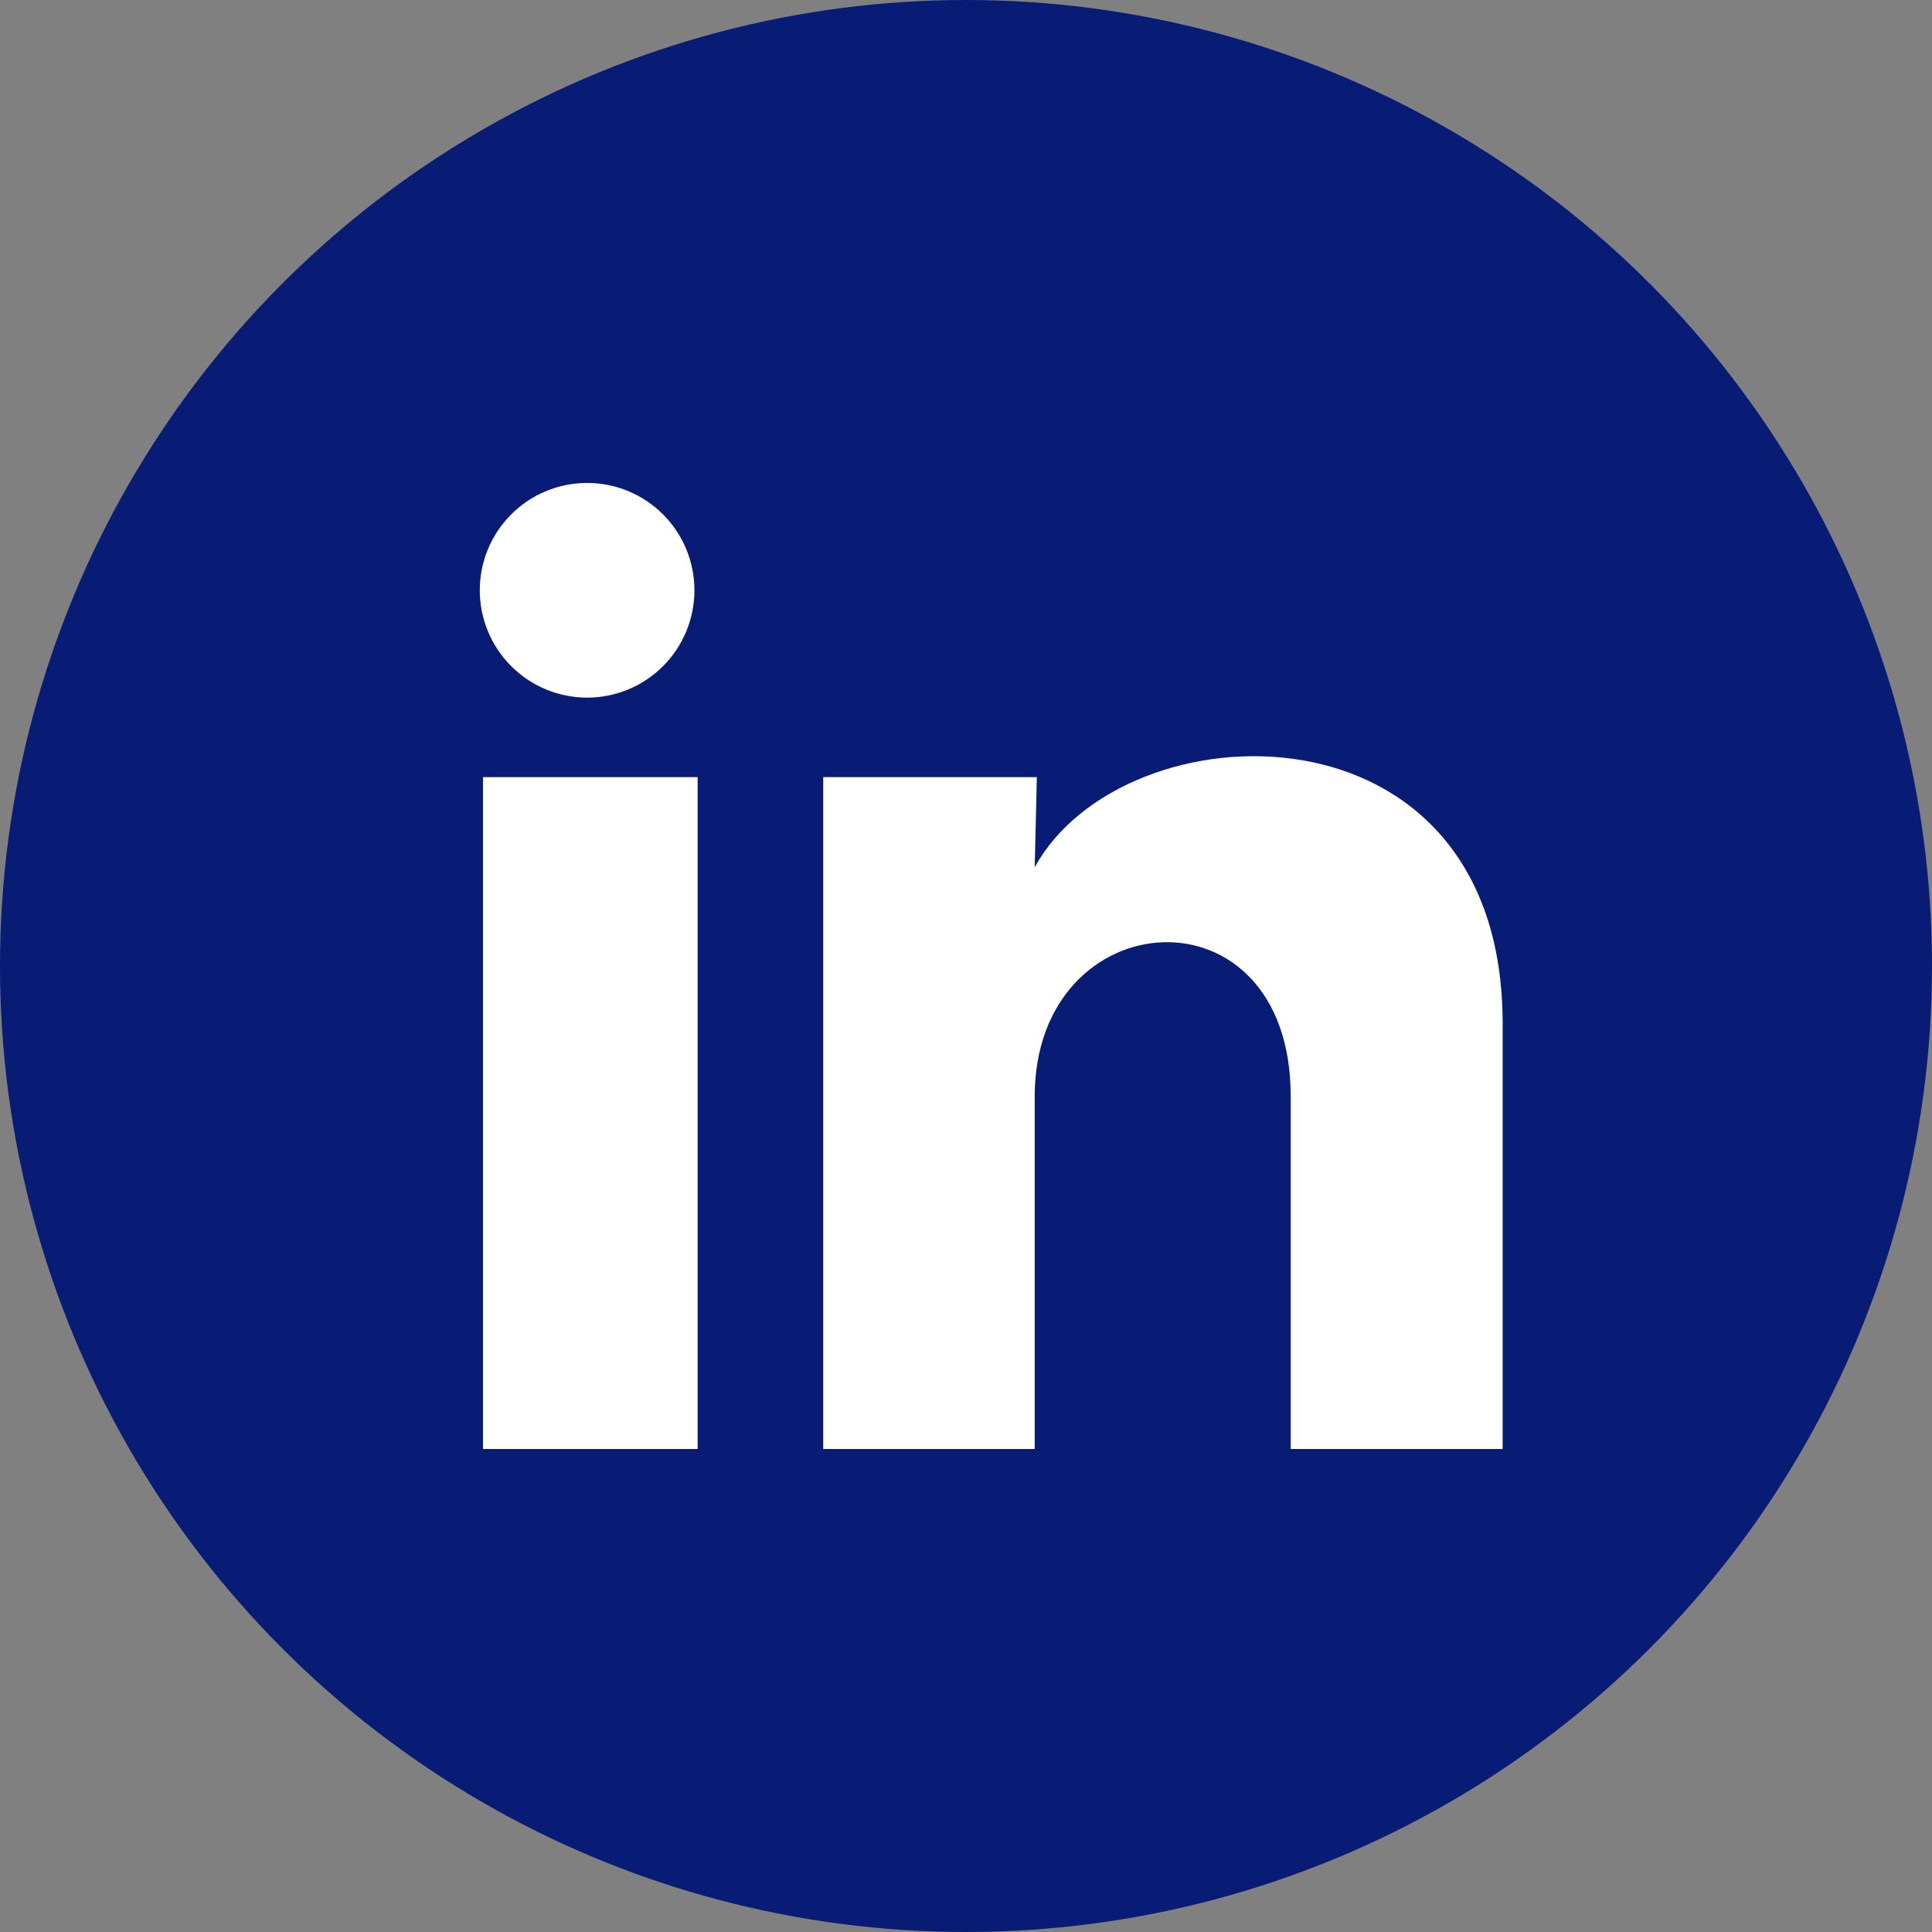
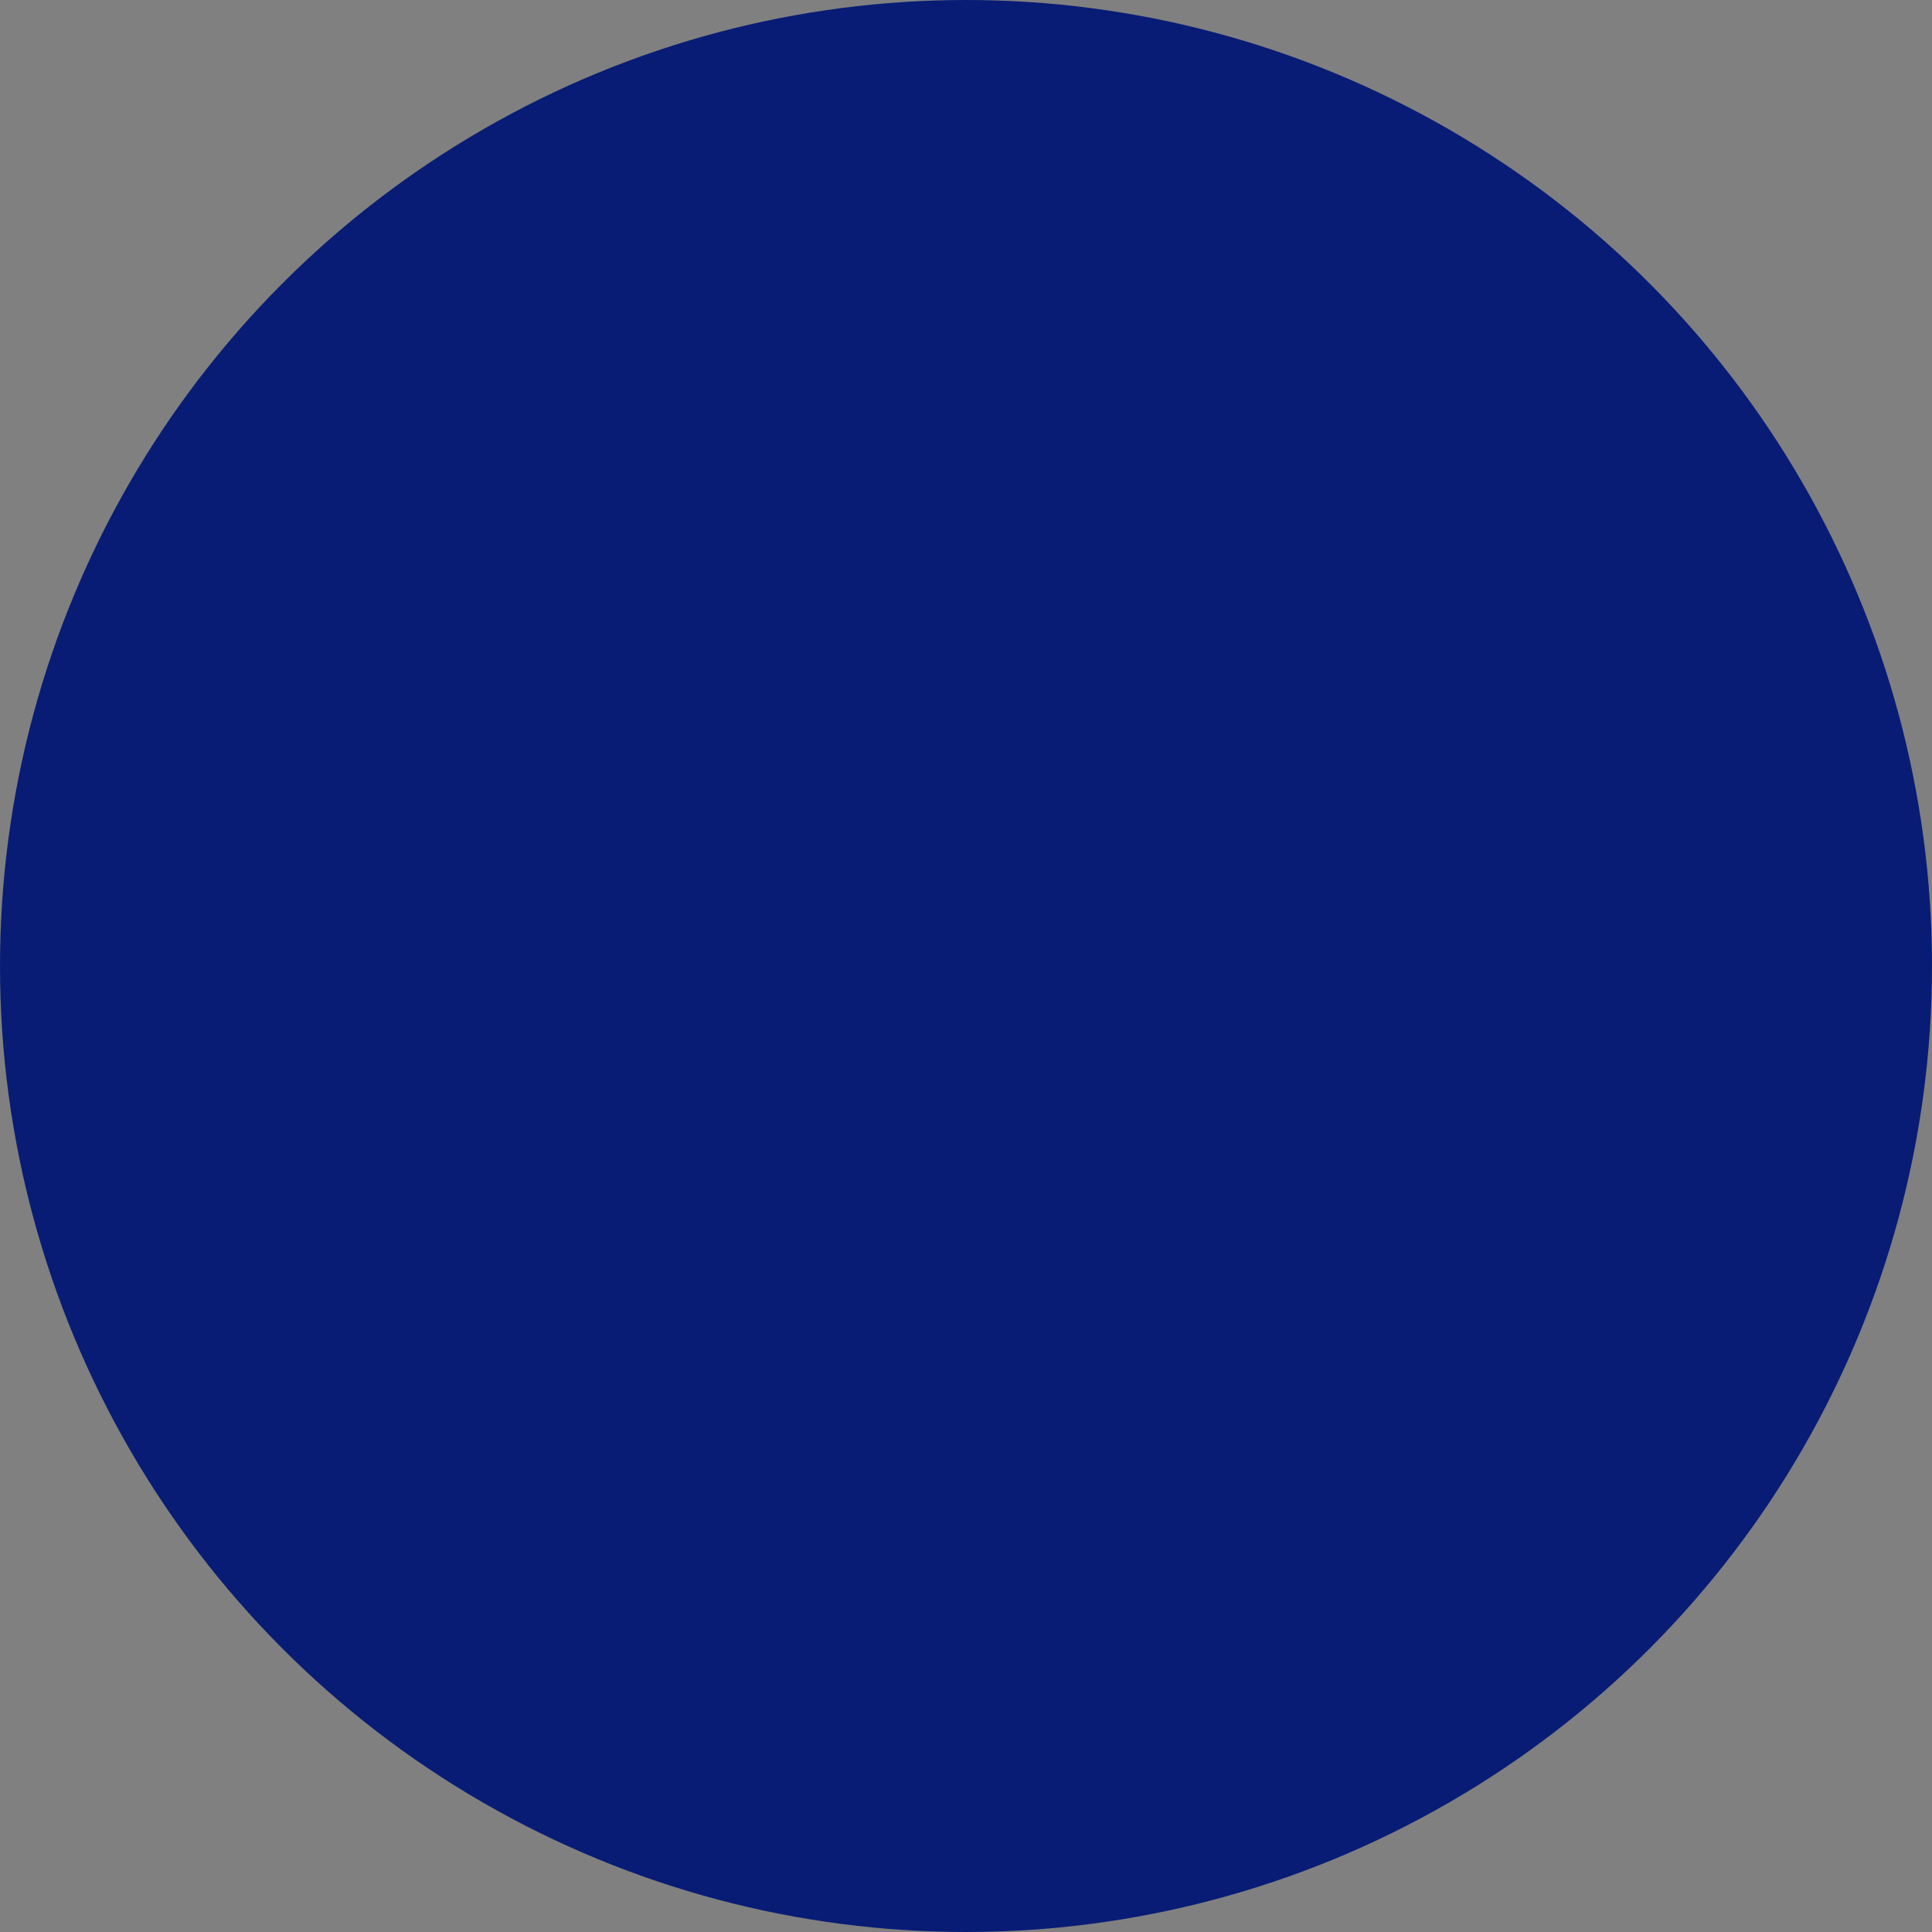
<svg xmlns="http://www.w3.org/2000/svg" width="30" height="30" viewBox="0 0 30 30" fill="none">
  <rect x="0" y="0" width="30" height="30" fill="#808080" stroke="none" />
  <circle cx="15" cy="15" r="15" fill="#081C75" />
-   <path d="M10.783 9.167C10.783 9.609 10.607 10.033 10.295 10.345C9.982 10.657 9.558 10.833 9.116 10.833C8.674 10.832 8.25 10.657 7.938 10.344C7.625 10.031 7.45 9.607 7.45 9.165C7.45 8.723 7.626 8.299 7.939 7.987C8.251 7.674 8.675 7.499 9.118 7.499C9.56 7.499 9.983 7.675 10.296 7.988C10.608 8.301 10.784 8.725 10.783 9.167ZM10.833 12.067H7.5V22.5H10.833V12.067ZM16.1 12.067H12.783V22.5H16.067V17.025C16.067 13.975 20.042 13.692 20.042 17.025V22.5H23.333V15.892C23.333 10.75 17.45 10.942 16.067 13.467L16.1 12.067Z" fill="white" />
</svg>